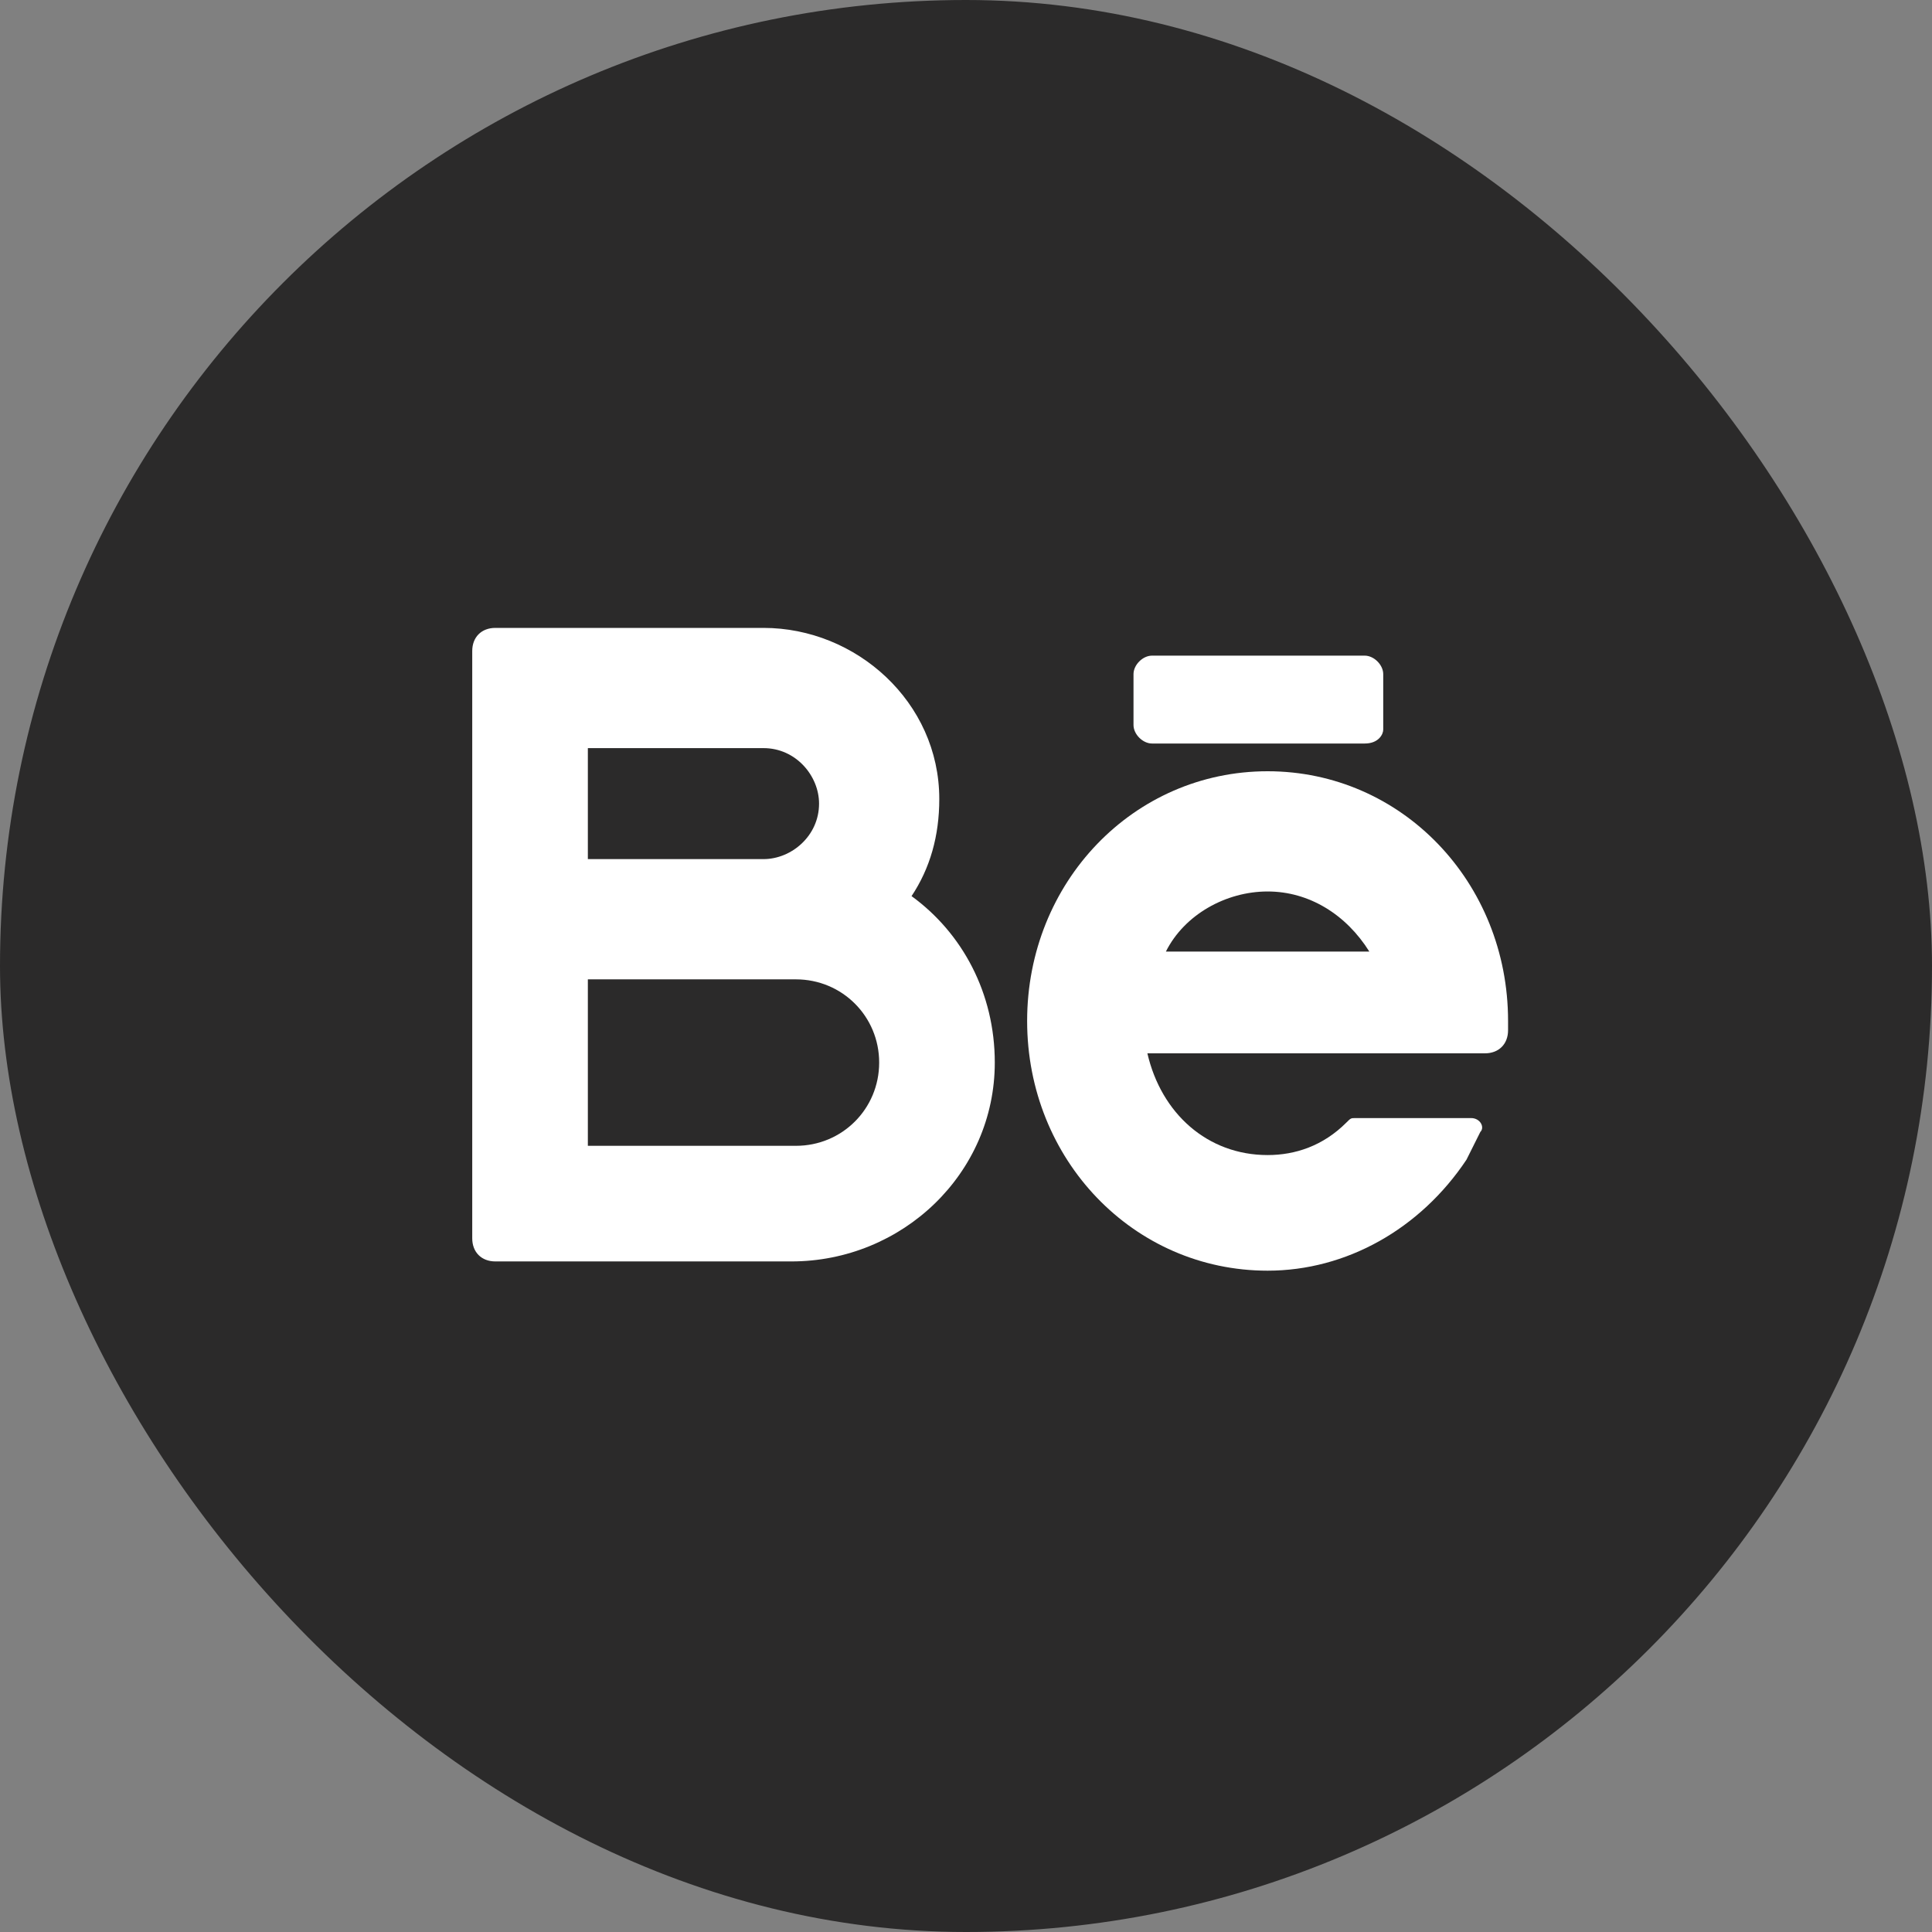
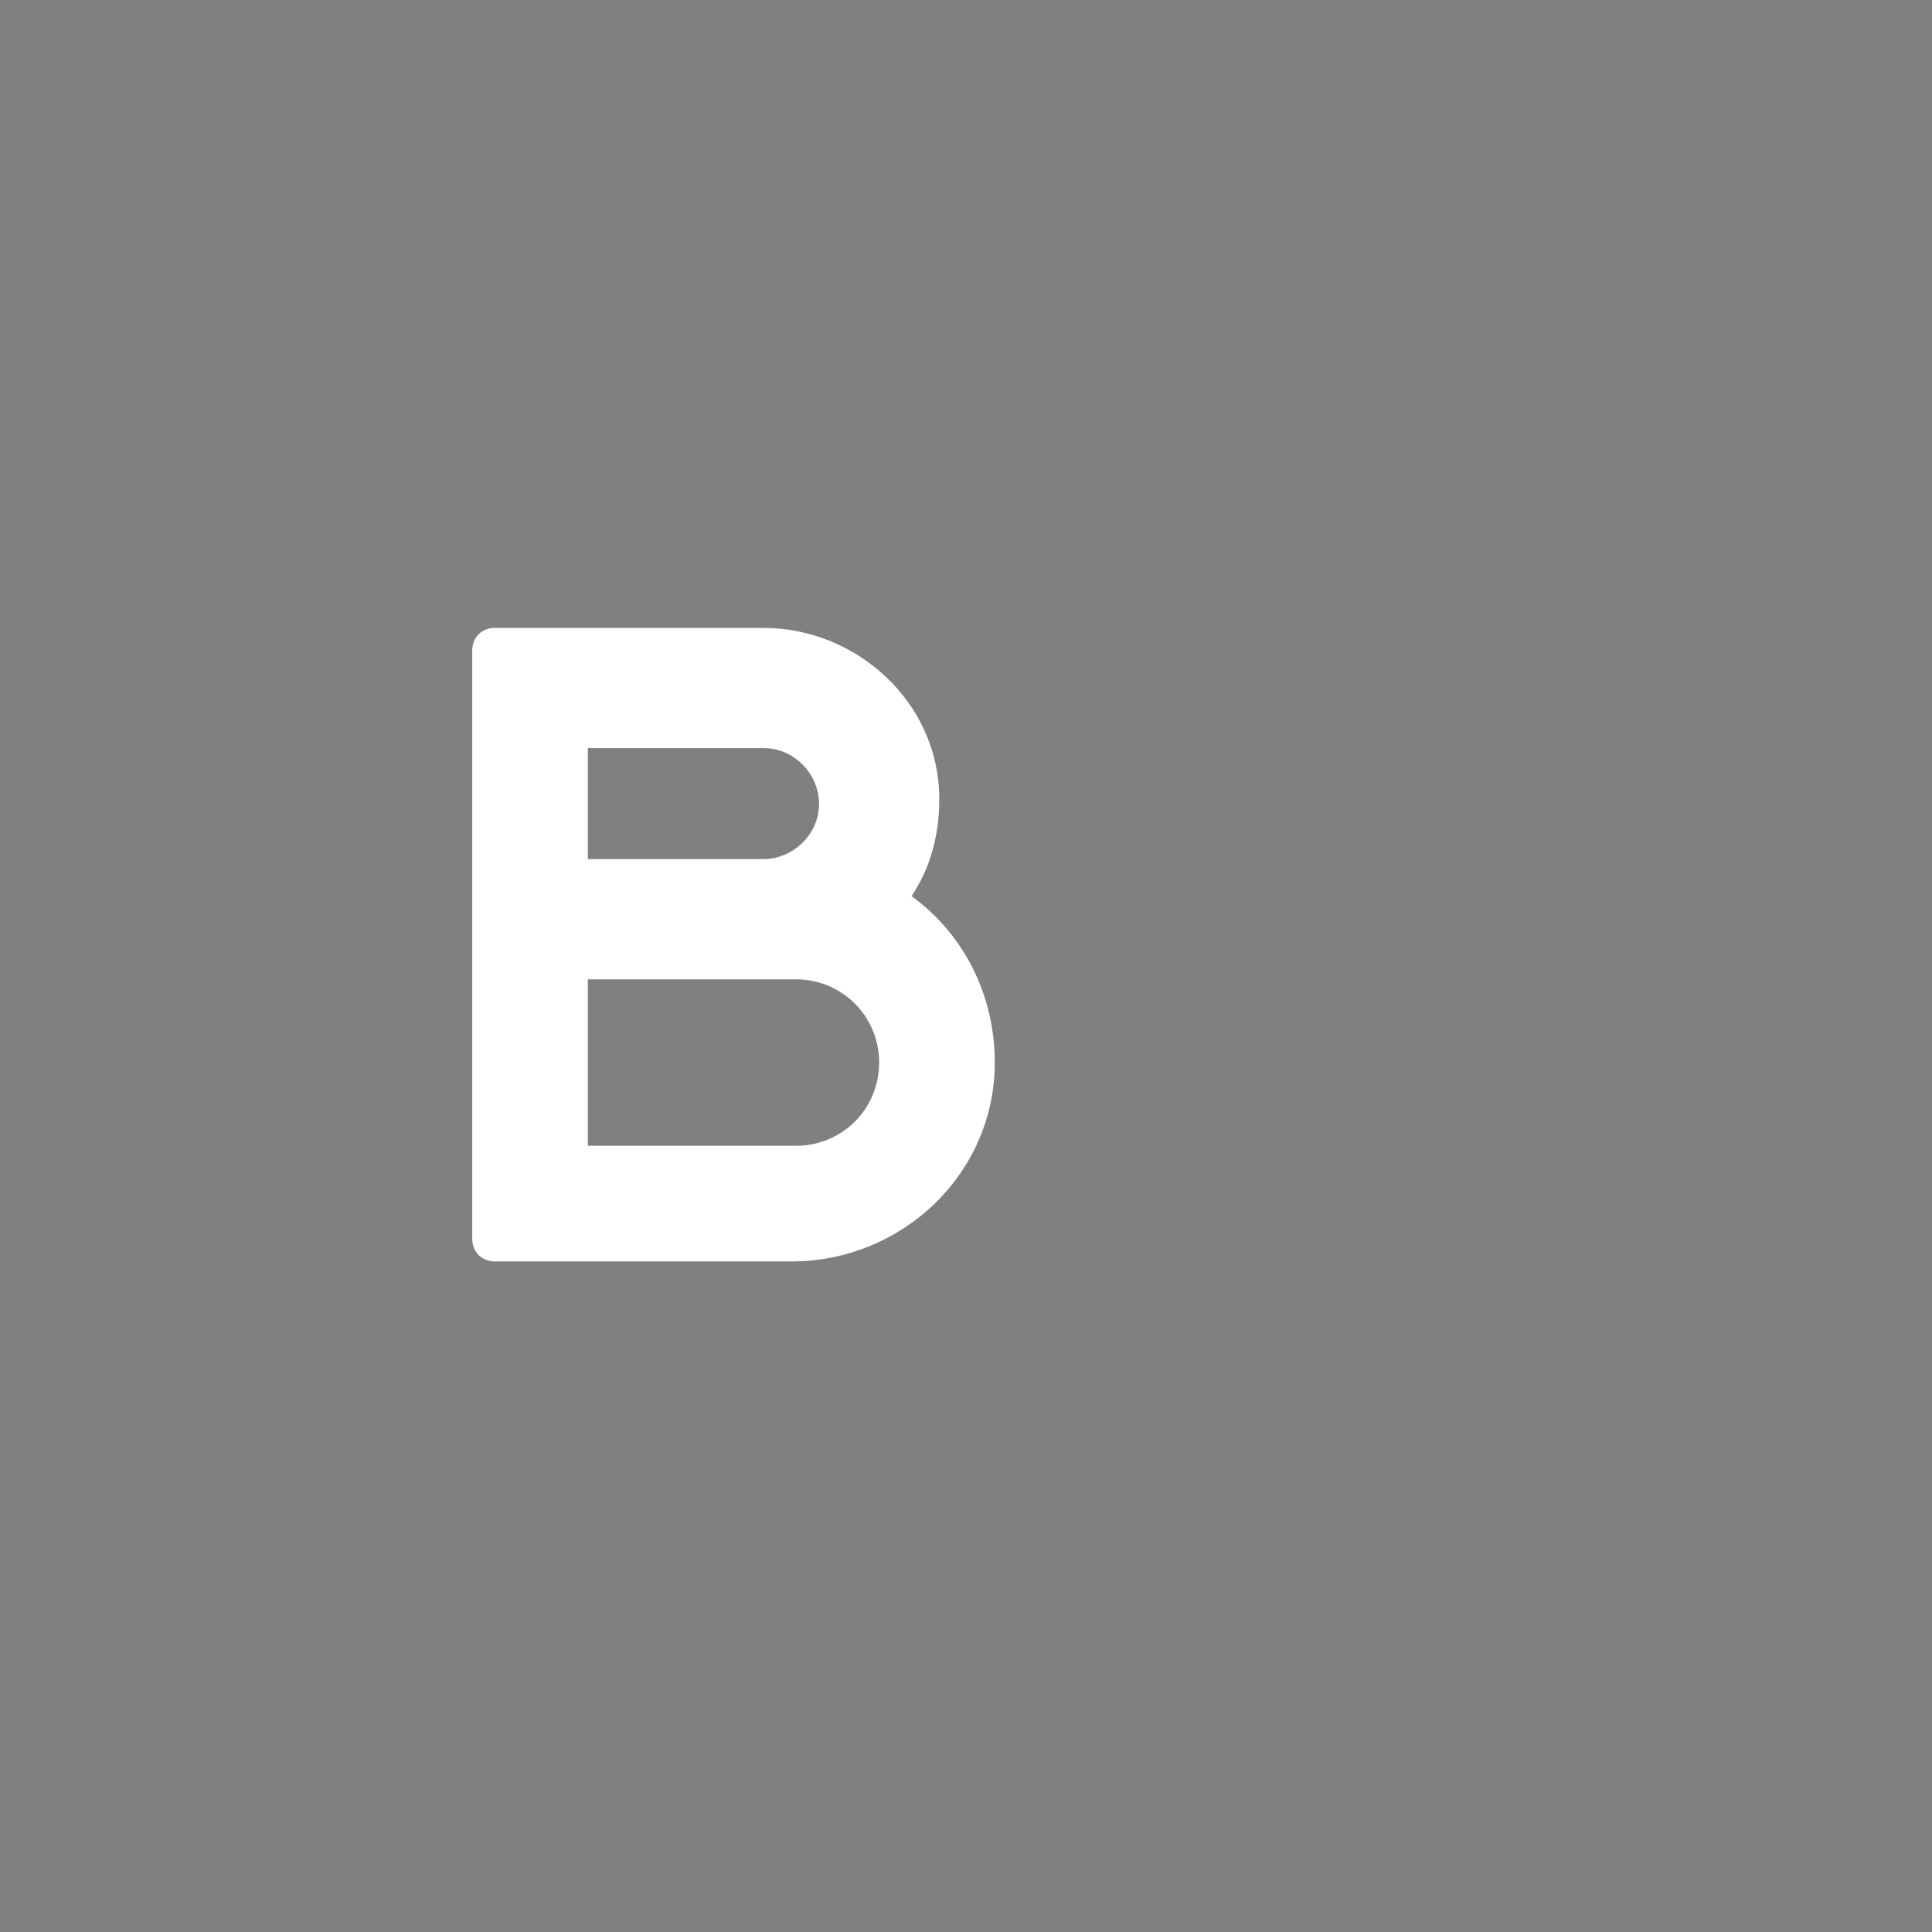
<svg xmlns="http://www.w3.org/2000/svg" width="70" height="70" viewBox="0 0 70 70" fill="none">
  <rect x="0" y="0" width="70" height="70" fill="#808080" stroke="none" />
-   <rect width="70" height="70" rx="35" fill="#2B2A2A" />
  <path d="M33.027 32.468C33.697 31.462 34.032 30.29 34.032 28.949C34.032 25.431 31.016 22.75 27.665 22.75H17.948C17.445 22.75 17.11 23.085 17.11 23.588V44.866C17.11 45.369 17.445 45.704 17.948 45.704H28.671C32.692 45.704 36.043 42.521 36.043 38.499C36.043 35.986 34.87 33.808 33.027 32.468ZM21.299 27.106H27.665C28.838 27.106 29.676 28.111 29.676 29.117C29.676 30.29 28.671 31.127 27.665 31.127H21.299V27.106ZM28.838 41.515H21.299V35.484H28.838C30.514 35.484 31.854 36.824 31.854 38.499C31.854 40.175 30.514 41.515 28.838 41.515Z" fill="white" />
-   <path d="M54.64 36.992C54.64 31.965 50.787 27.944 45.928 27.944C41.069 27.944 37.215 31.965 37.215 36.992C37.215 42.018 41.069 46.039 45.928 46.039C48.776 46.039 51.457 44.531 53.133 42.018C53.3 41.683 53.468 41.348 53.635 41.013C53.803 40.845 53.635 40.51 53.3 40.51H49.111C48.944 40.51 48.944 40.51 48.776 40.678C47.938 41.515 46.933 41.85 45.928 41.85C43.75 41.85 42.074 40.343 41.572 38.164H53.803C54.305 38.164 54.64 37.829 54.64 37.327V36.992ZM45.928 32.3C47.436 32.3 48.776 33.138 49.614 34.478H42.242C42.912 33.138 44.42 32.3 45.928 32.3Z" fill="white" />
-   <path d="M49.447 26.939H41.739C41.404 26.939 41.069 26.604 41.069 26.268V24.425C41.069 24.09 41.404 23.755 41.739 23.755H49.447C49.782 23.755 50.117 24.09 50.117 24.425V26.436C50.117 26.604 49.949 26.939 49.447 26.939Z" fill="white" />
</svg>